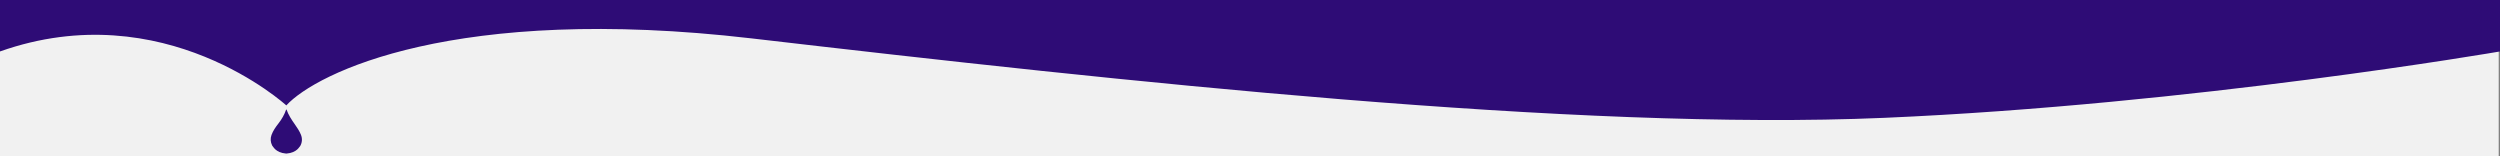
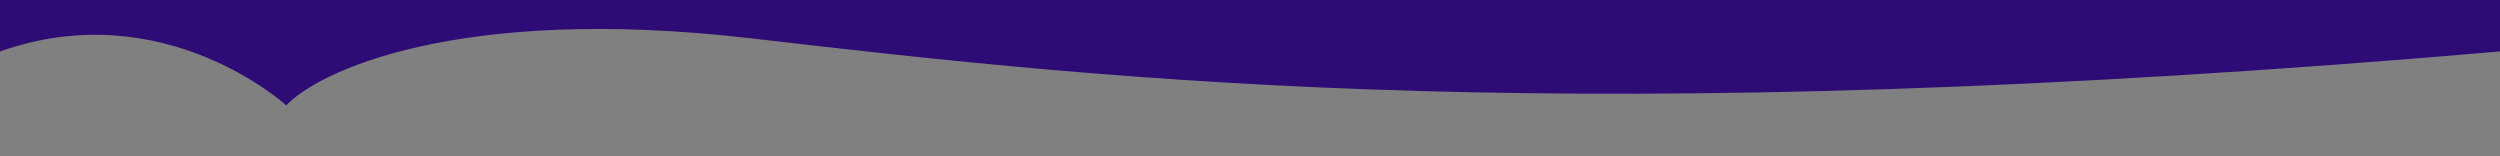
<svg xmlns="http://www.w3.org/2000/svg" width="1921" height="120" viewBox="0 0 1921 120" fill="none">
  <rect x="0" y="0" width="1921" height="120" fill="#808080" stroke="none" />
-   <rect width="1920" height="120" fill="#F1F1F1" />
-   <path d="M220 81C220 81 126 -5 0 39.537V0H1921V39.537C1921 39.537 1684.38 80.349 1447.77 90.552C1211.15 100.755 862.241 62.66 577.5 29.5C349.707 2.972 243 56 220 81Z" fill="#2E0C76" />
-   <path d="M230.657 112.213C230.111 112.498 228.376 117.302 220.19 118C220.06 118 219.938 118 219.817 118C211.492 117.273 209.862 112.299 209.359 112.206C209.255 112.014 209.15 111.821 209.055 111.629C207.876 109.263 207.616 106.47 208.63 103.69C209.818 100.448 211.83 97.604 213.981 94.839C216.504 91.597 218.516 88.148 219.8 84.363C219.817 84.306 219.852 84.264 219.921 84.178C219.947 84.242 219.964 84.299 219.99 84.363C220.025 84.249 220.068 84.128 220.112 84C221.595 88.311 224.023 91.967 226.598 95.602C228.376 98.11 230.093 100.733 231.229 103.505C232.487 106.569 232.14 109.669 230.666 112.213H230.657Z" fill="#2E0C76" />
+   <path d="M220 81C220 81 126 -5 0 39.537V0H1921V39.537C1211.15 100.755 862.241 62.66 577.5 29.5C349.707 2.972 243 56 220 81Z" fill="#2E0C76" />
</svg>